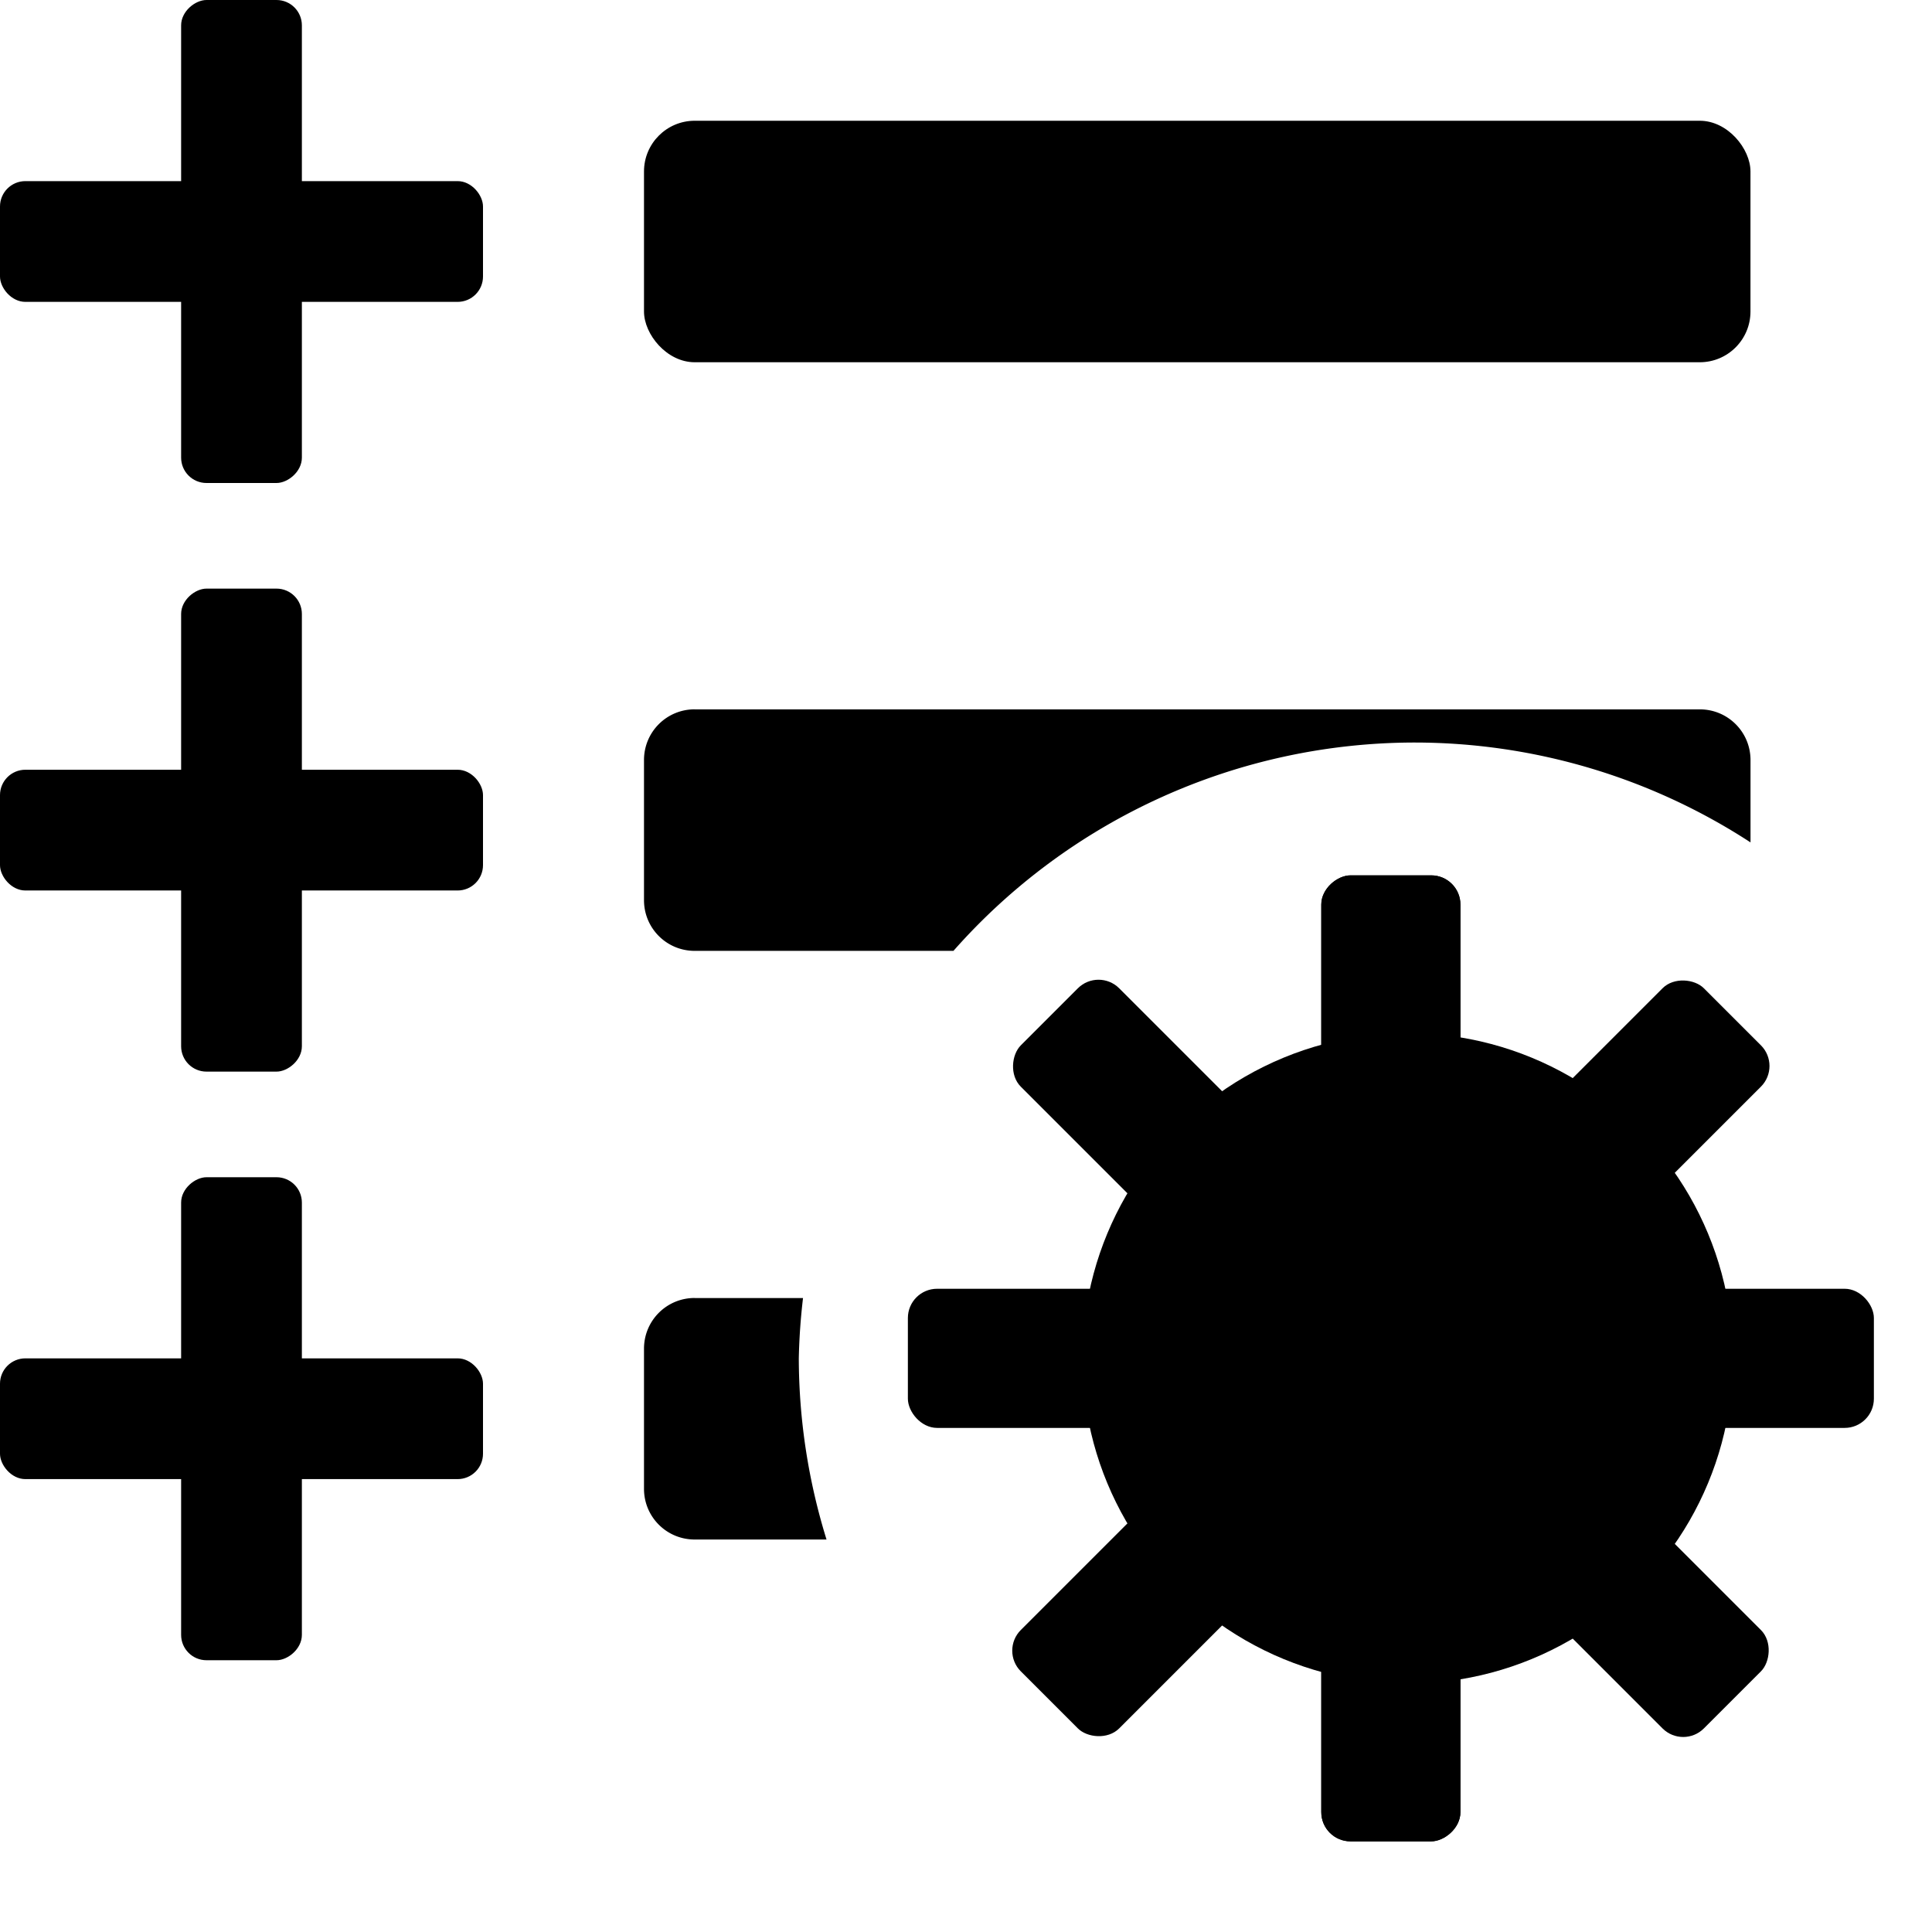
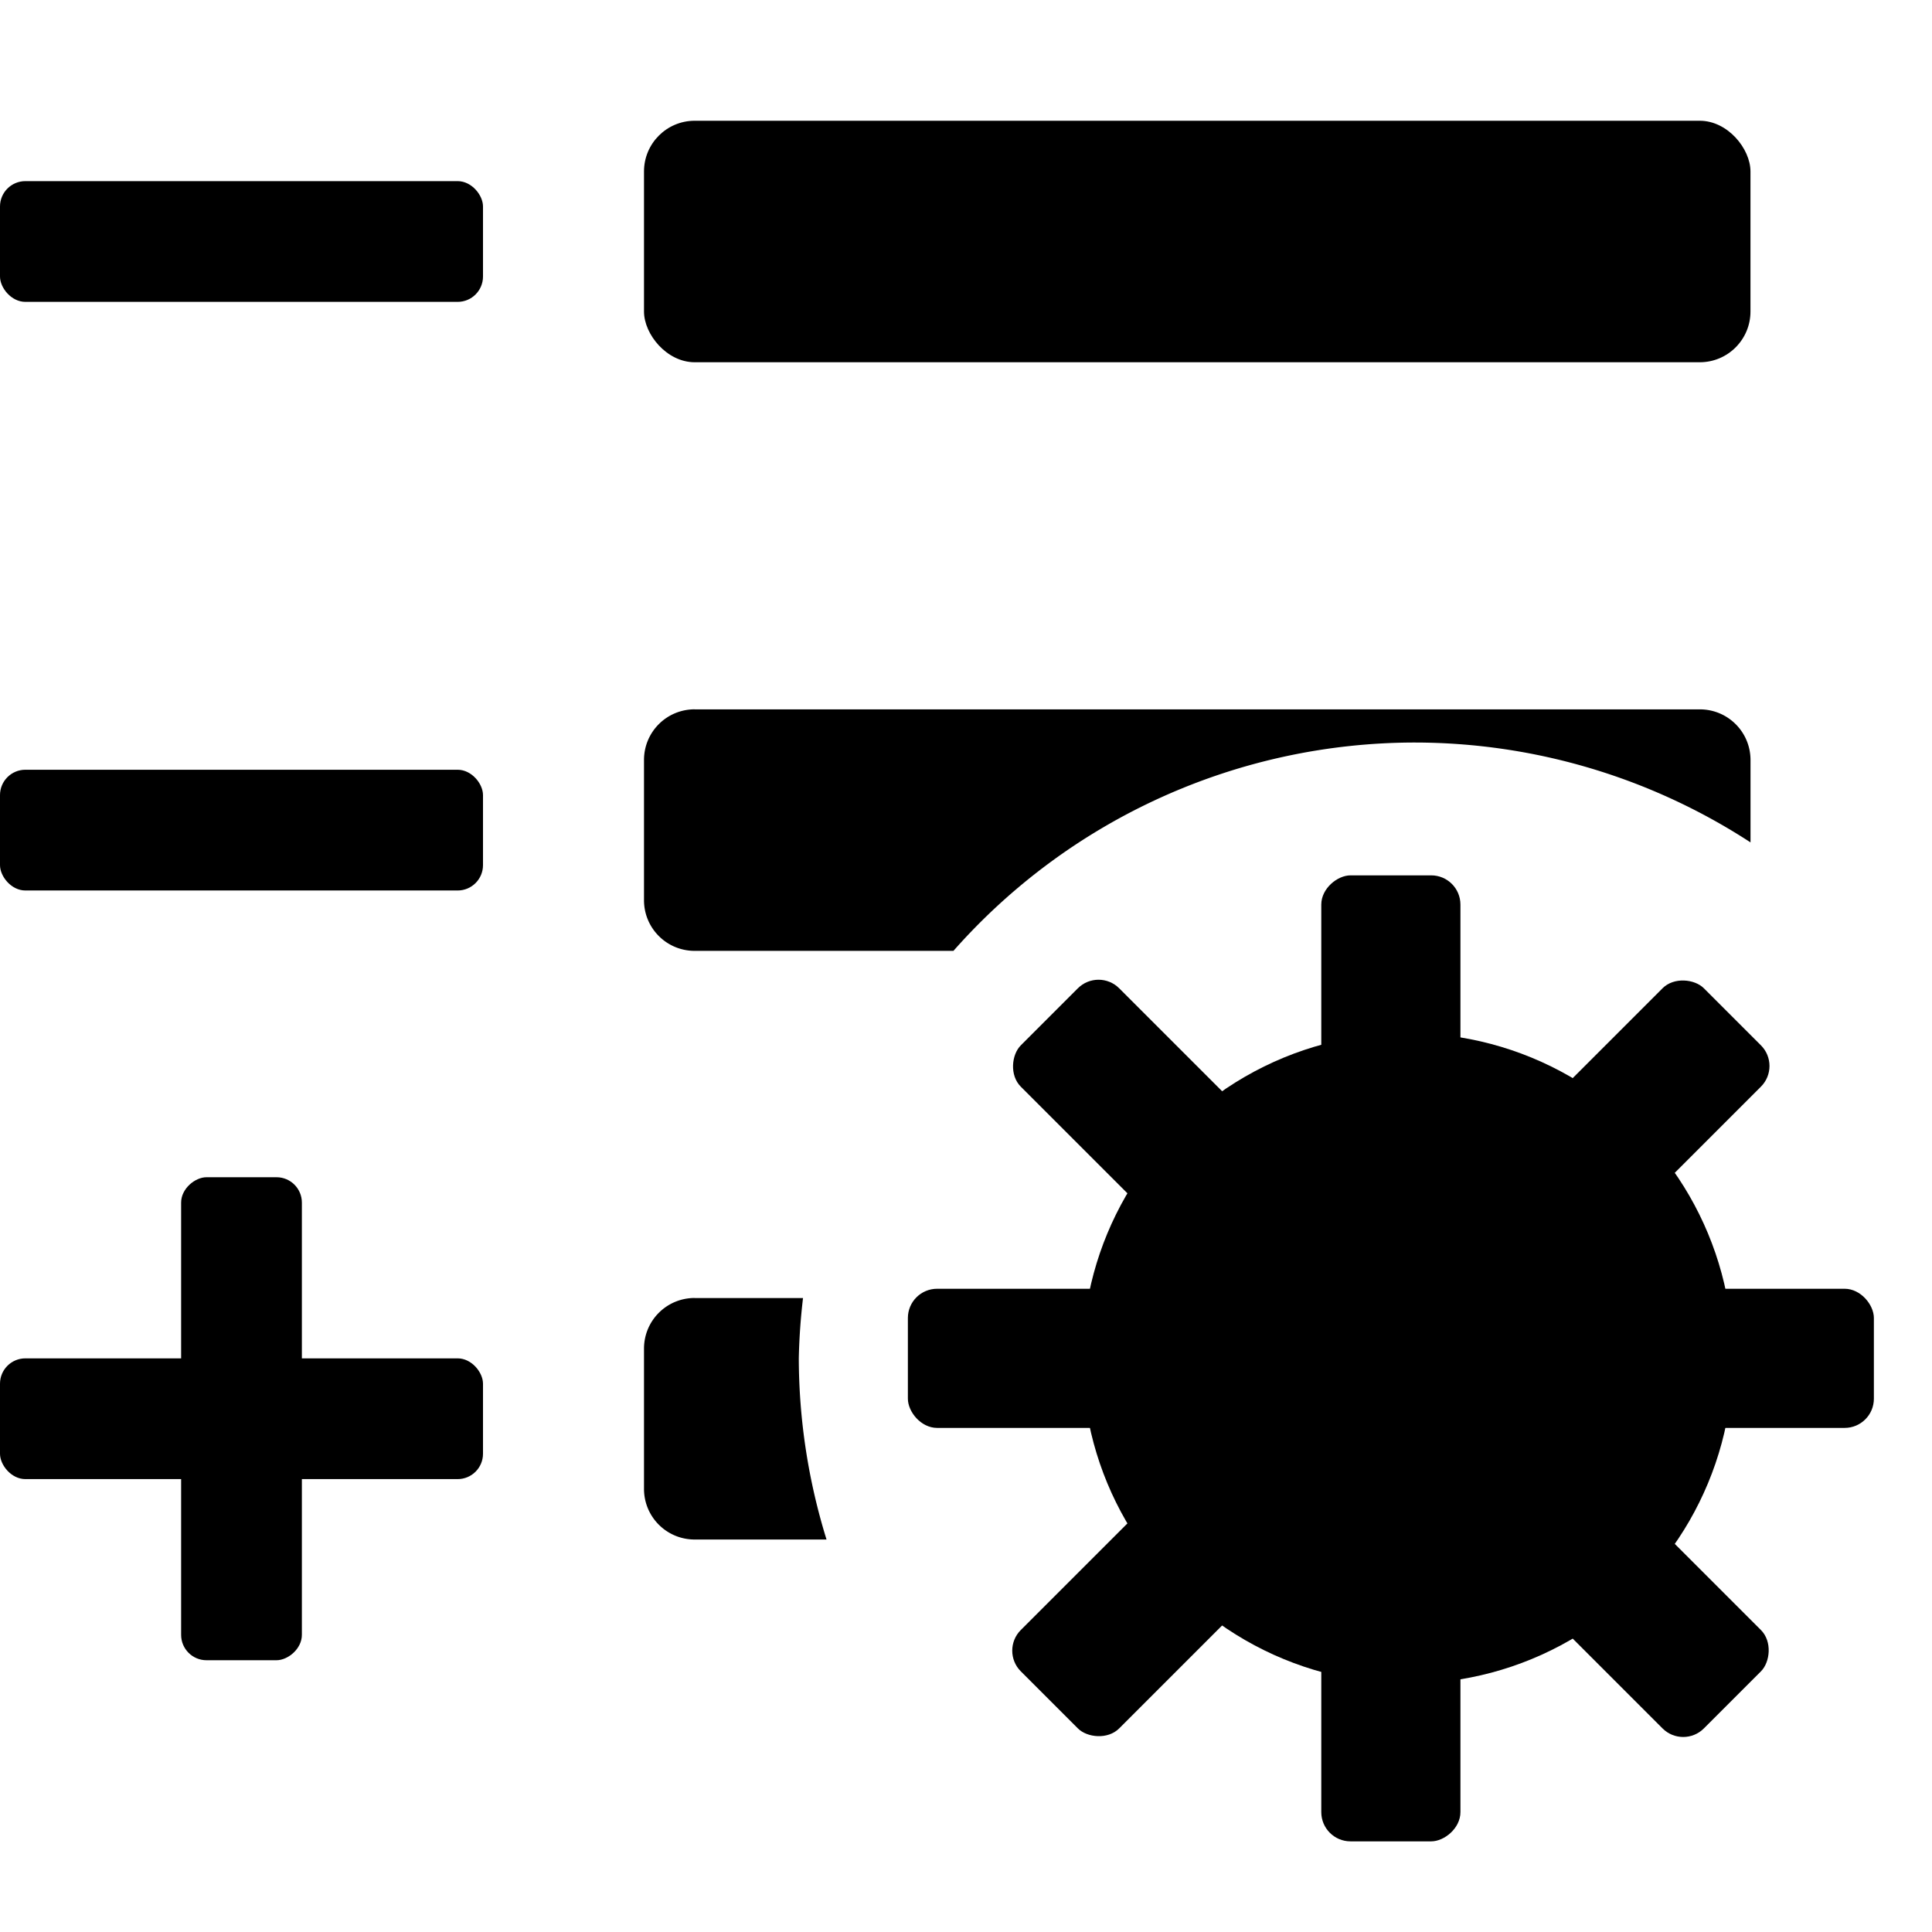
<svg xmlns="http://www.w3.org/2000/svg" width="48px" height="48px" enable-background="new 0 0 48 48" version="1.1" viewBox="0 0 48 48" xml:space="preserve">
  <g>
    <g stroke-width="1.07">
      <rect x="16" y="3" width="27.49" height="6" ry="1.26" />
      <path d="m17.26 17.623c-0.698 0-1.26 0.562-1.26 1.26v3.481c0 0.698 0.562 1.26 1.26 1.26h6.428a15.3 15.3 0 0 1 11.457-5.176 15.3 15.3 0 0 1 8.346 2.481v-2.045c0-0.698-0.562-1.26-1.26-1.26h-24.971z" />
      <path d="m17.26 32.248c-0.698 0-1.26 0.562-1.26 1.26v3.481c0 0.698 0.562 1.26 1.26 1.26h3.275a15.3 15.3 0 0 1-0.689-4.5 15.3 15.3 0 0 1 0.105-1.5h-2.691z" />
    </g>
    <g transform="translate(0 -3.376)" stroke-width=".5">
      <rect y="22.5" width="12" height="3" ry=".63" />
-       <rect transform="rotate(-90)" x="-30" y="4.5" width="12" height="3" ry=".63" />
    </g>
    <g transform="translate(0,-18)" stroke-width=".5">
      <rect y="22.5" width="12" height="3" ry=".63" />
-       <rect transform="rotate(-90)" x="-30" y="4.5" width="12" height="3" ry=".63" />
    </g>
    <g transform="translate(0 11.248)" stroke-width=".5">
      <rect y="22.5" width="12" height="3" ry=".63" />
      <rect transform="rotate(-90)" x="-30" y="4.5" width="12" height="3" ry=".63" />
    </g>
    <g transform="translate(-40.405 10.124)">
      <g>
        <g stroke-width=".759">
-           <rect transform="rotate(-90)" x="-35.624" y="73.232" width="24" height="3.457" ry=".726" />
          <rect transform="rotate(-90)" x="-35.624" y="73.232" width="24" height="3.457" ry=".726" />
          <rect transform="rotate(225)" x="-81.71" y="34.572" width="24" height="3.457" ry=".726" />
          <rect transform="scale(-1)" x="-86.961" y="-25.352" width="24" height="3.457" ry=".726" />
          <rect transform="rotate(135)" x="-48.301" y="-71.438" width="24" height="3.457" ry=".726" />
        </g>
        <circle cx="75.378" cy="23.624" r="8.081" />
      </g>
    </g>
  </g>
</svg>